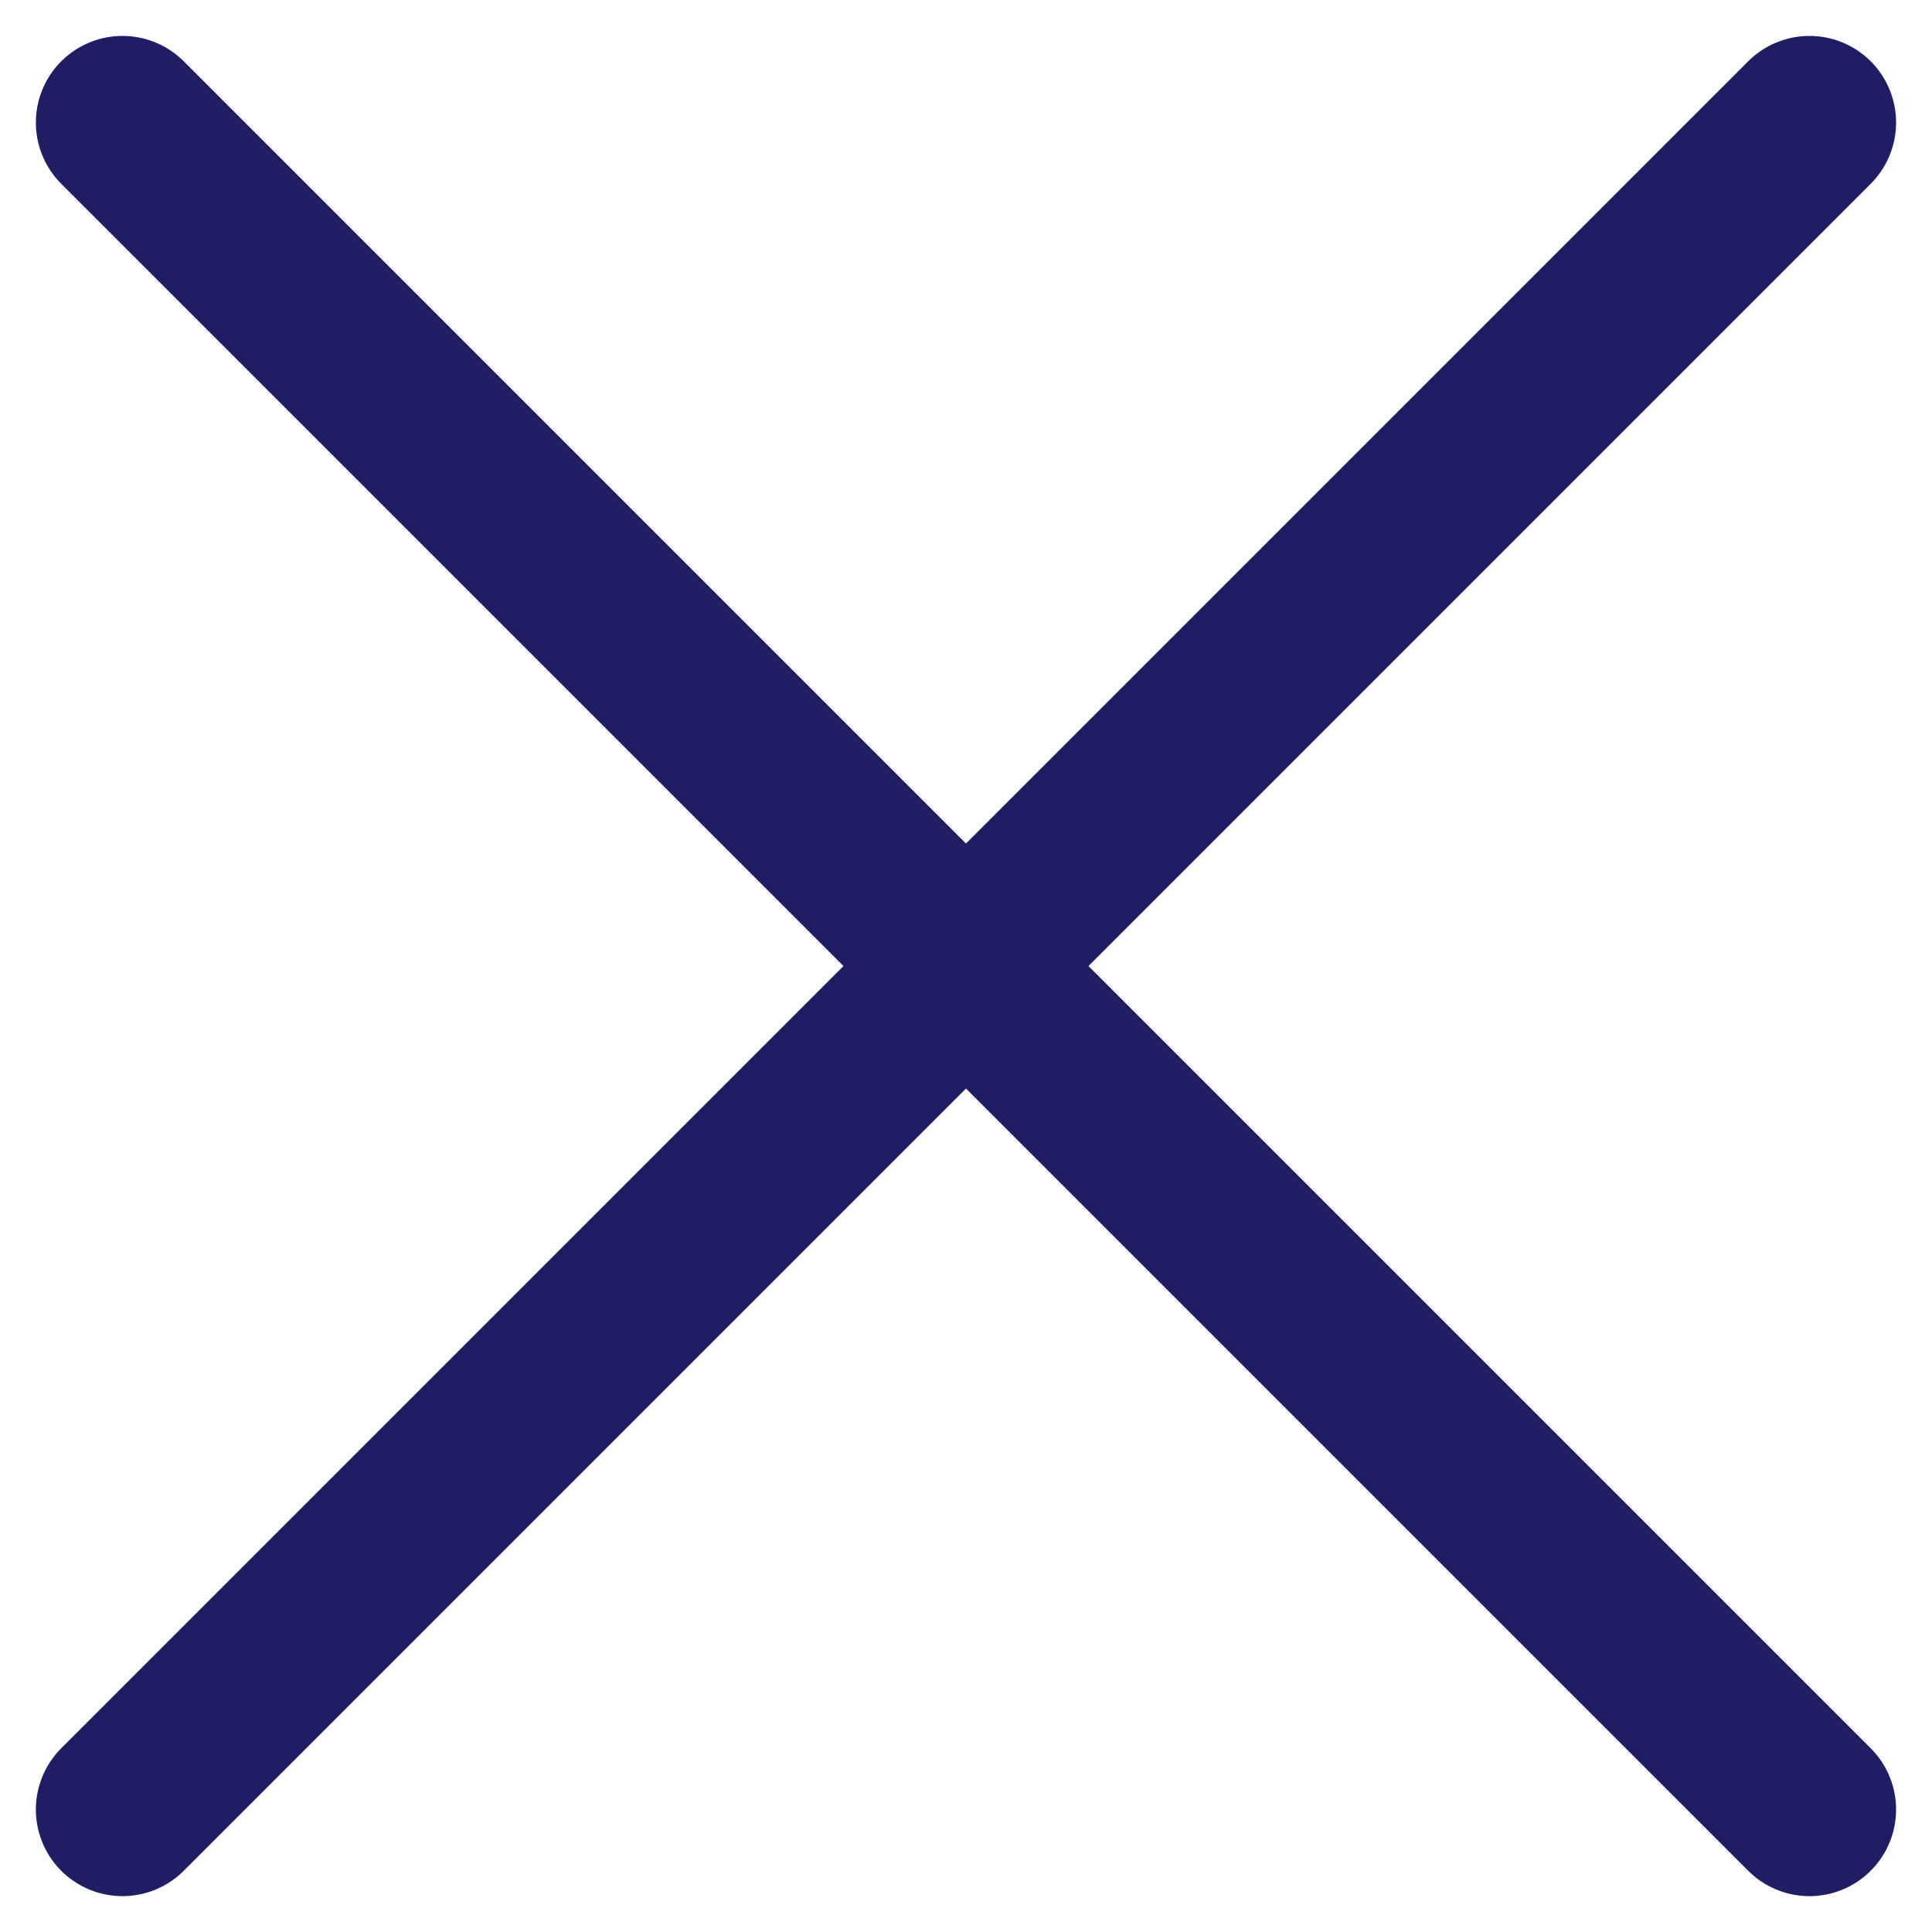
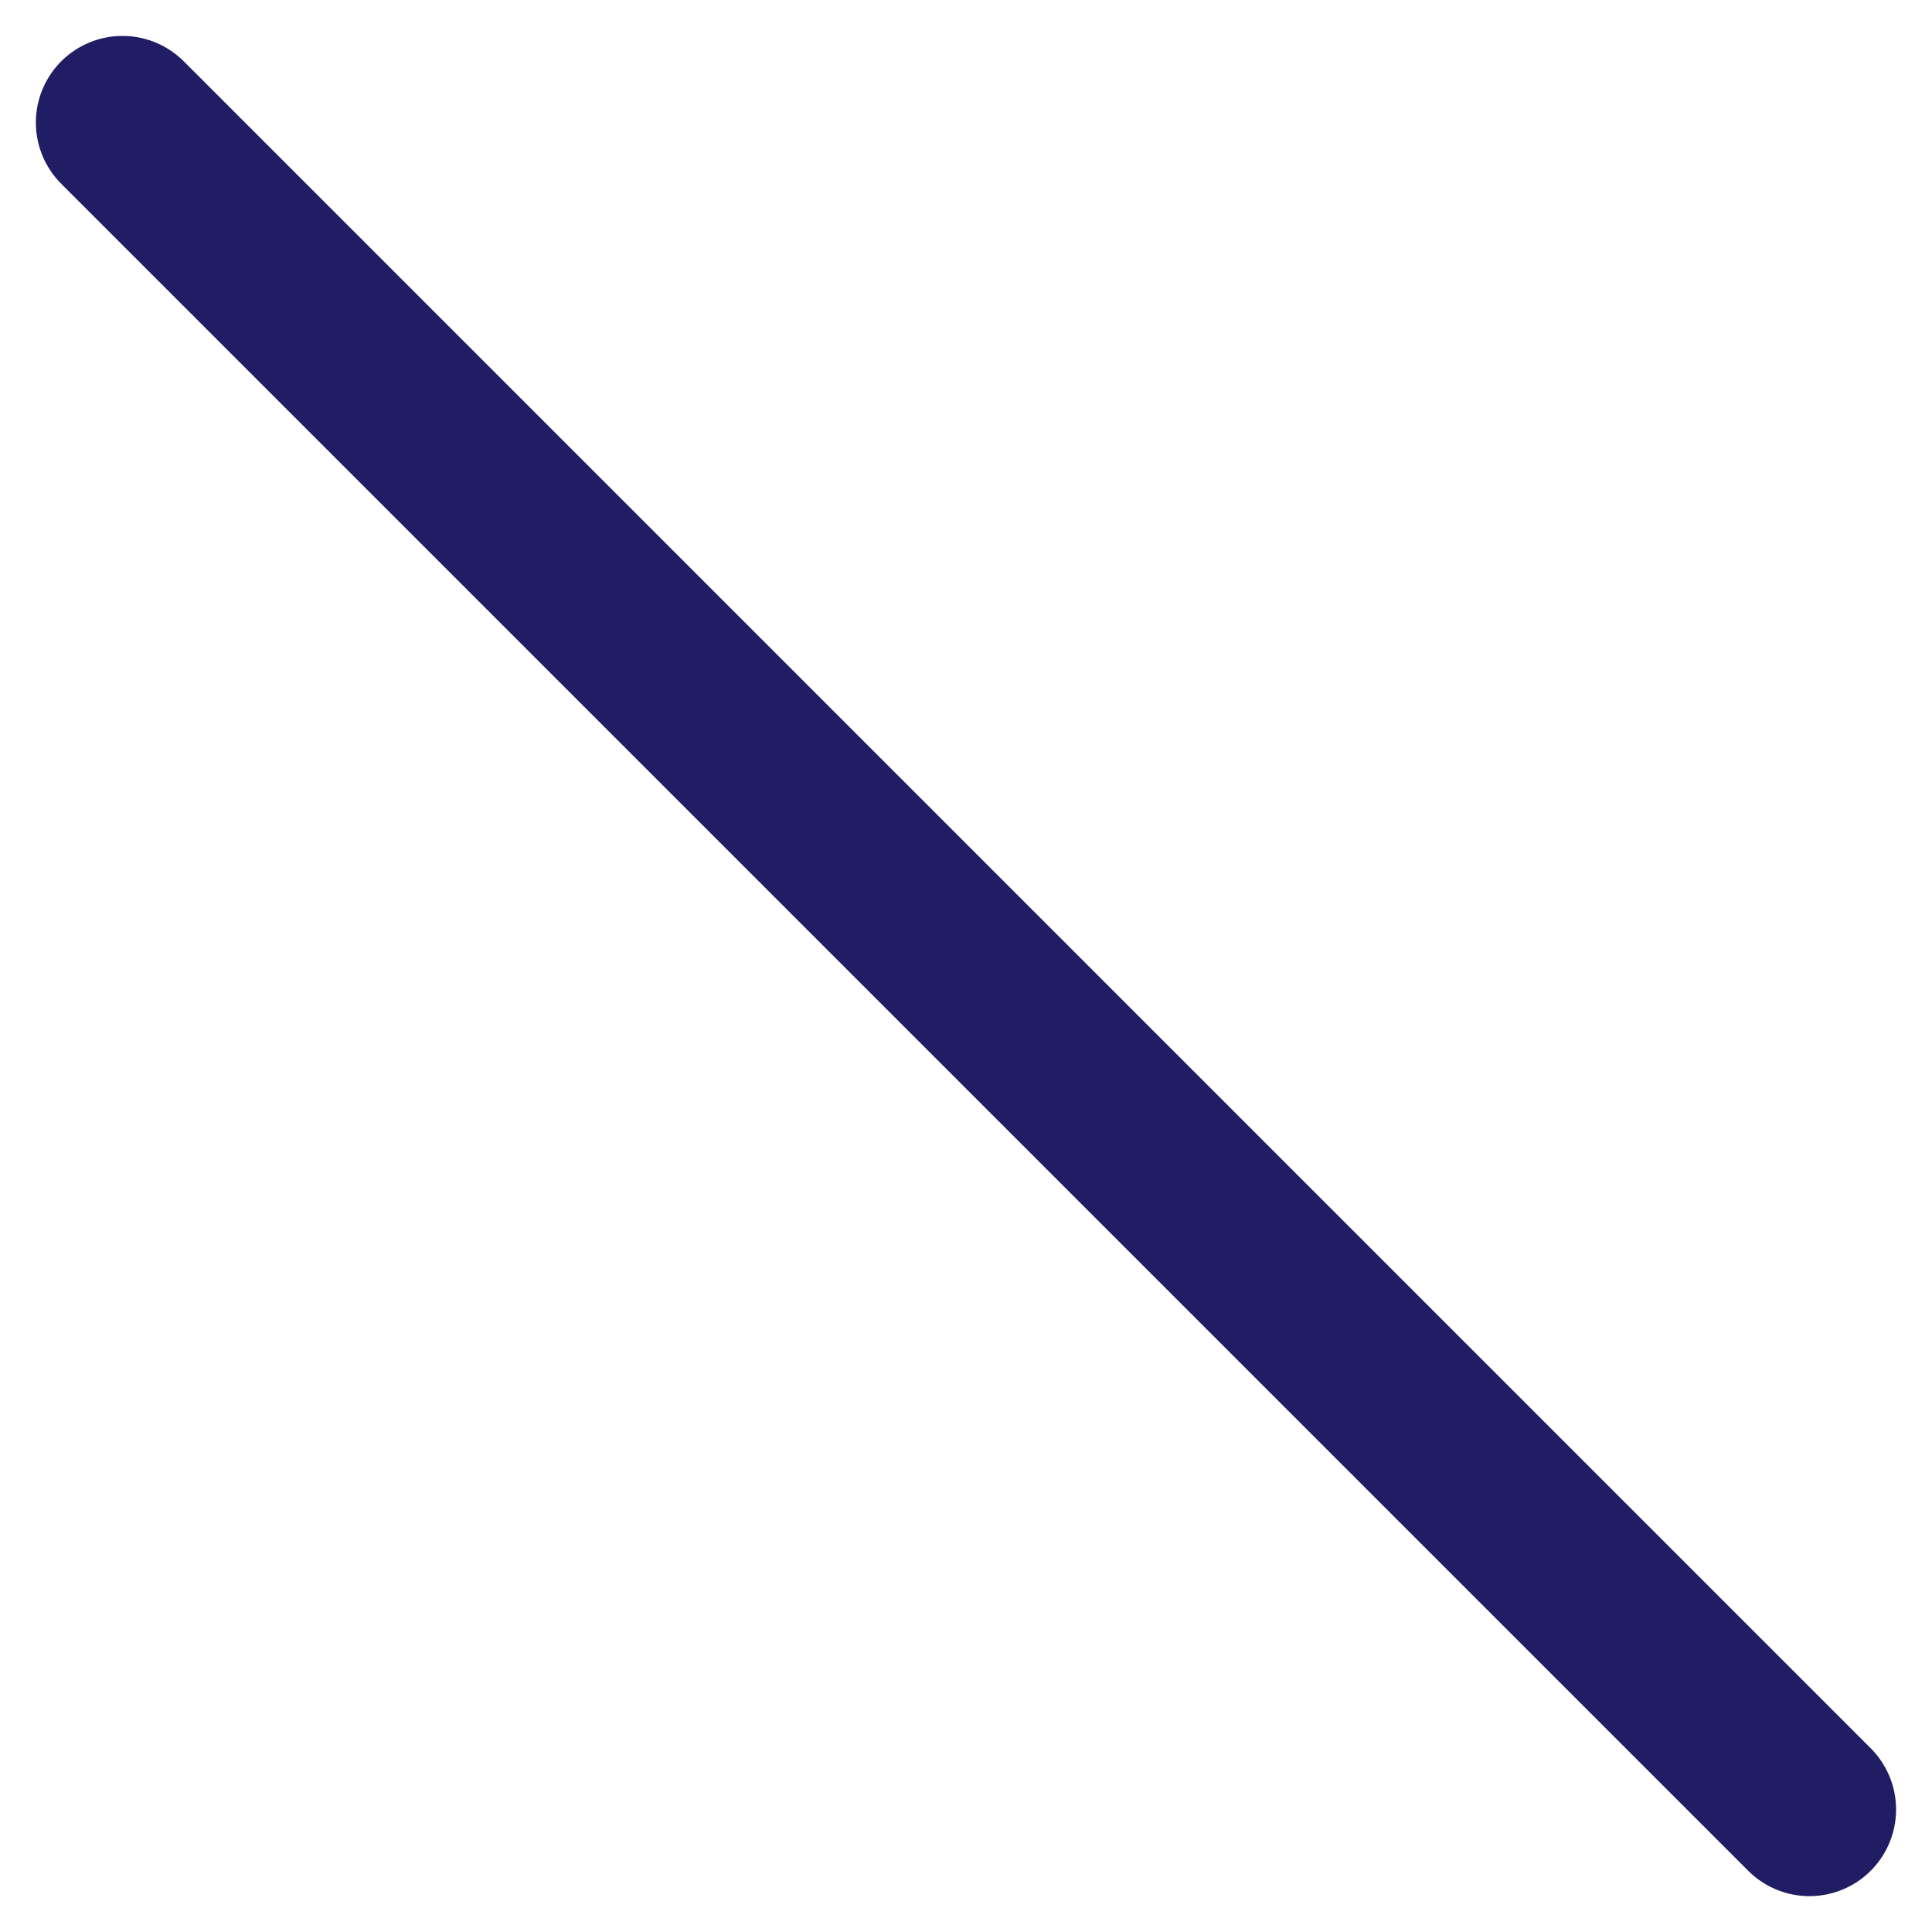
<svg xmlns="http://www.w3.org/2000/svg" width="33.455" height="33.455" viewBox="0 0 33.455 33.455">
  <g data-name="Group 896" transform="translate(-1184.379 -271.667)">
    <line data-name="Line 72" x2="29.212" y2="29.212" transform="translate(1186.5 273.789)" fill="none" stroke="#211d65" stroke-linecap="round" stroke-width="3" />
-     <line data-name="Line 73" x1="29.212" y2="29.212" transform="translate(1186.5 273.789)" fill="none" stroke="#211d65" stroke-linecap="round" stroke-width="3" />
  </g>
</svg>